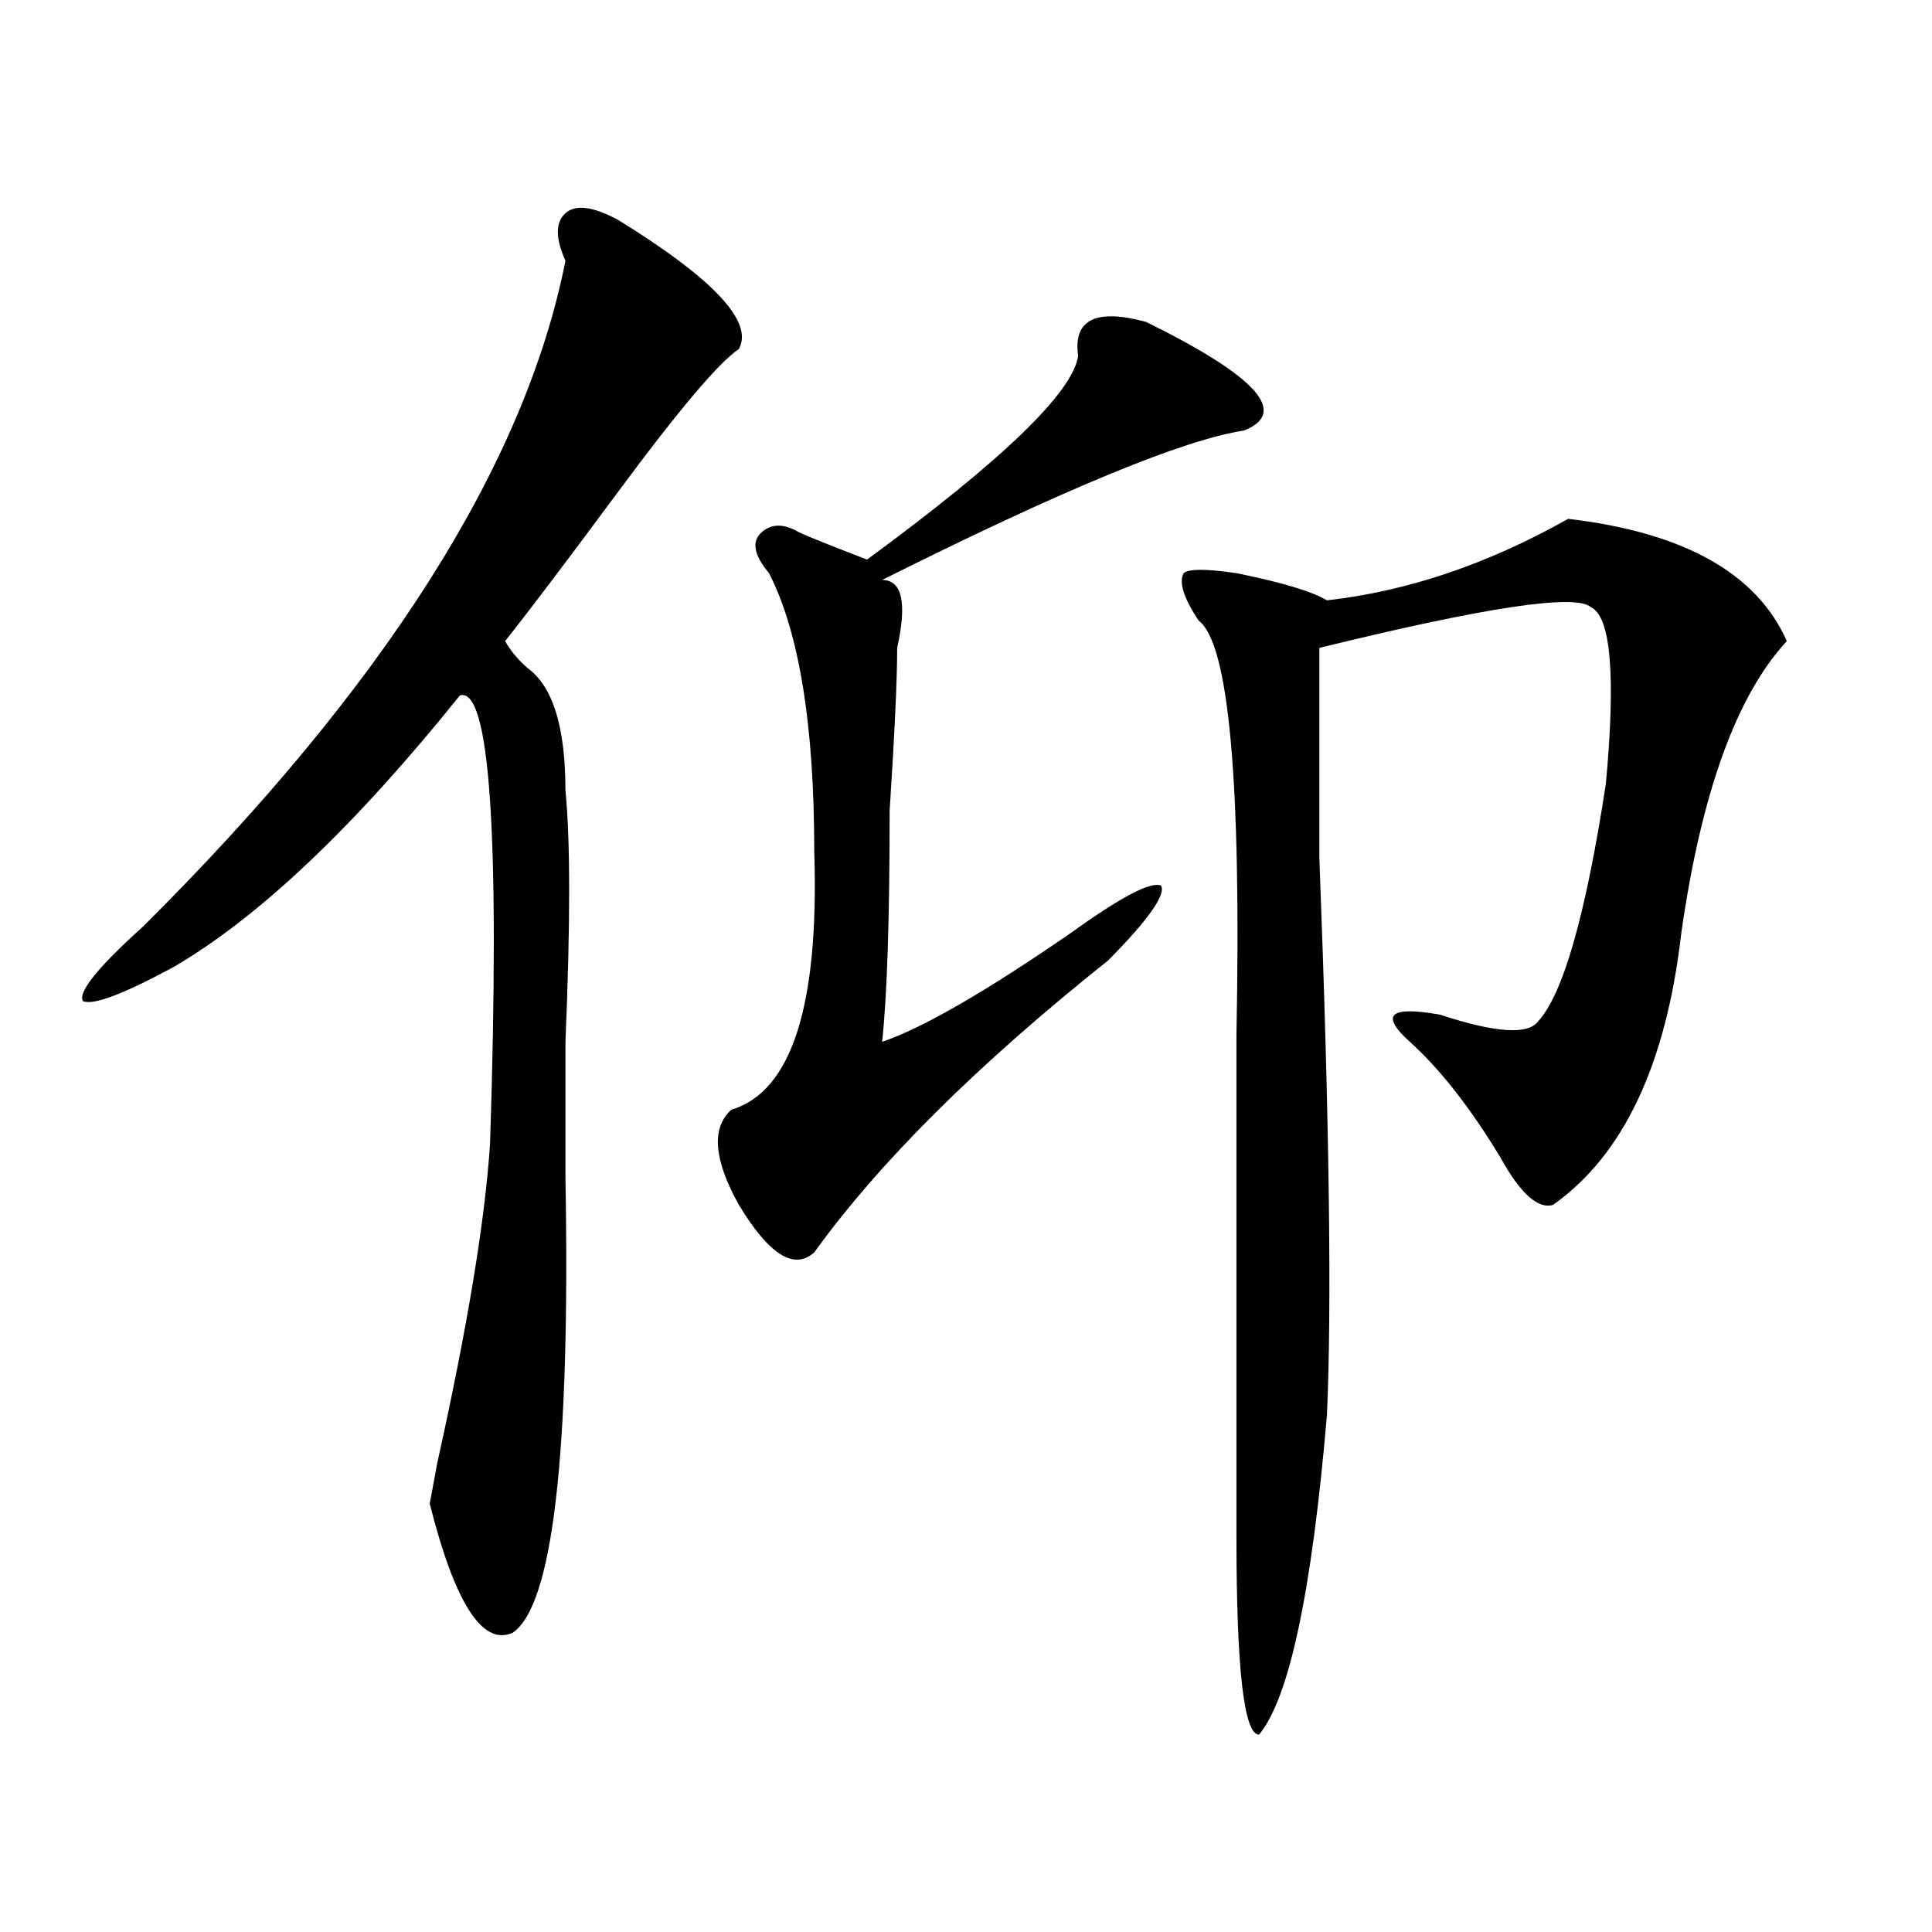
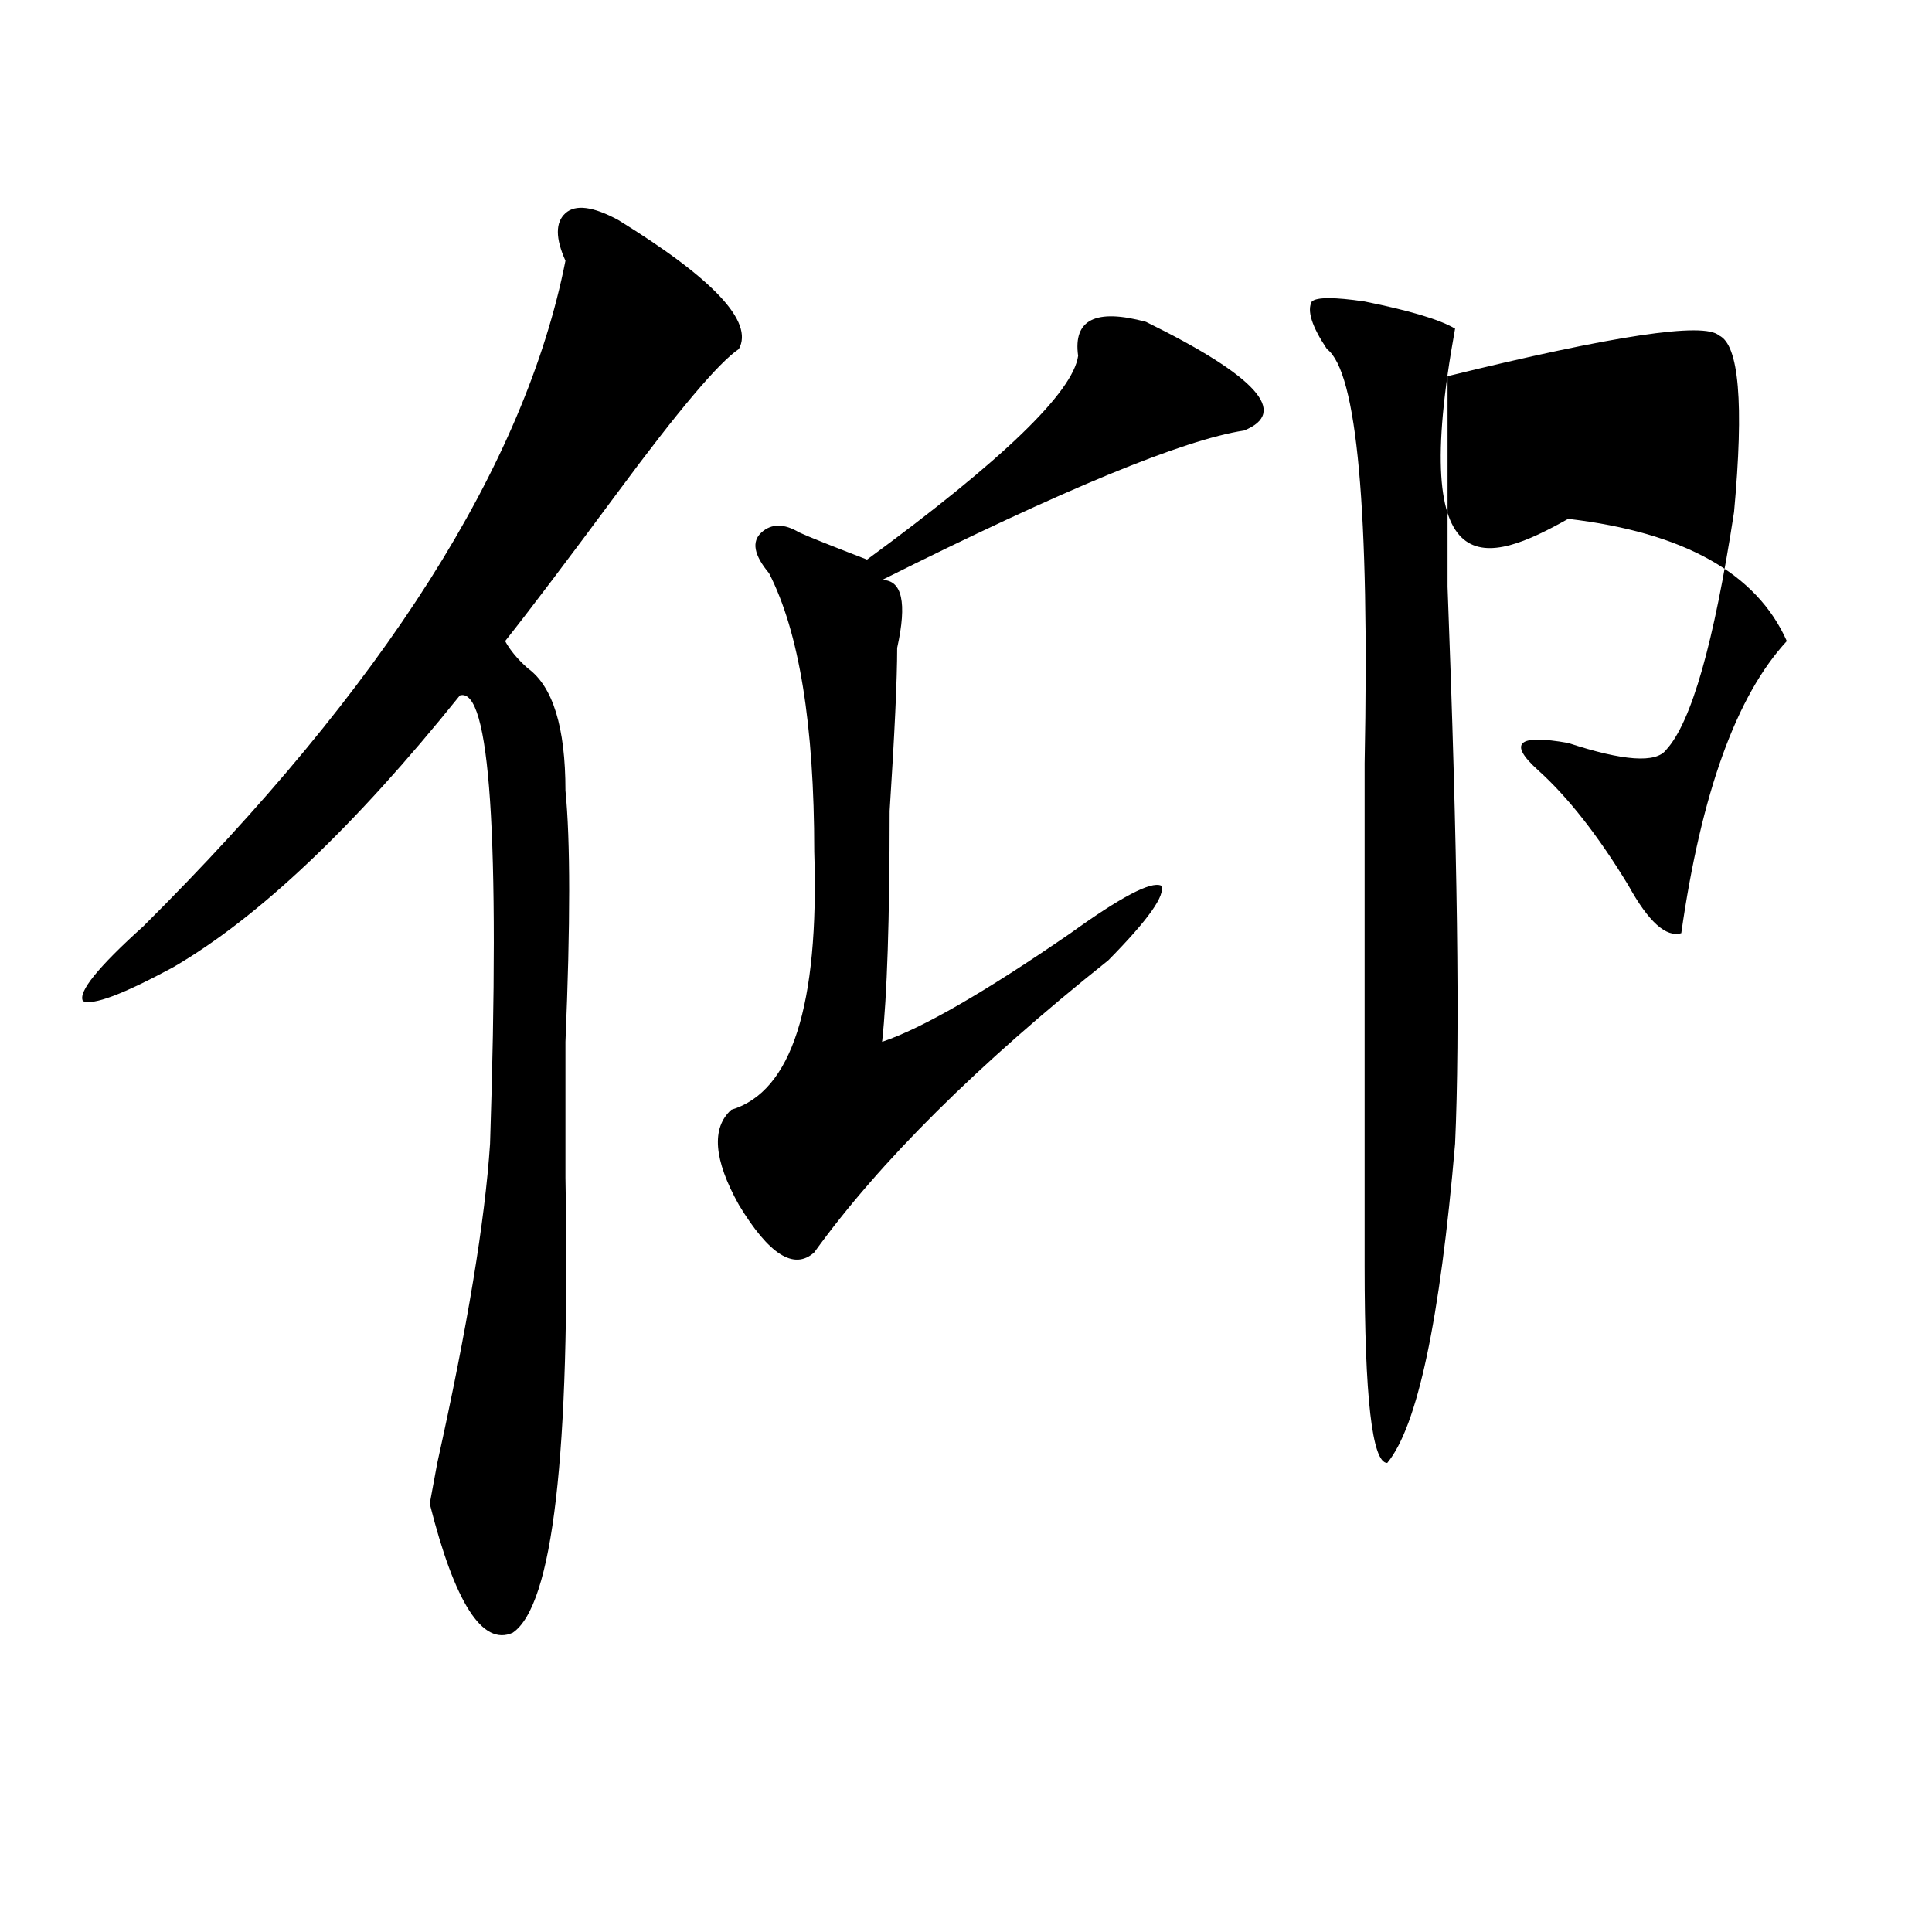
<svg xmlns="http://www.w3.org/2000/svg" version="1.1" id="图层_1" x="0px" y="0px" width="1000px" height="1000px" viewBox="0 0 1000 1000" enable-background="new 0 0 1000 1000" xml:space="preserve">
-   <path d="M292.676,134.953c-5.244-11.7-5.244-19.886,0-24.609c5.183-4.669,14.268-3.516,27.316,3.516  c49.389,30.487,70.242,52.734,62.438,66.797c-10.427,7.031-31.219,31.641-62.438,73.828c-26.036,35.156-45.548,60.974-58.535,77.344  c2.561,4.724,6.463,9.394,11.707,14.063c12.988,9.394,19.512,30.487,19.512,63.281c2.561,25.817,2.561,69.159,0,130.078  c0,32.849,0,56.25,0,70.313c2.561,142.987-6.524,221.484-27.316,235.547c-15.609,7.031-29.938-15.271-42.926-66.797l3.902-21.094  c15.609-70.313,24.695-125.354,27.316-165.234c5.183-159.356,0-236.7-15.609-232.031  c-54.633,68.005-104.083,114.862-148.289,140.625c-26.036,14.063-41.645,19.94-46.828,17.578  c-2.622-4.669,7.805-17.578,31.219-38.672C199.02,355.284,271.823,240.422,292.676,134.953z M593.157,166.594  c57.194,28.125,74.145,46.911,50.73,56.25c-31.219,4.724-93.656,30.487-187.313,77.344c10.365,0,12.988,11.755,7.805,35.156  c0,16.425-1.342,44.55-3.902,84.375c0,56.25-1.342,96.13-3.902,119.531c20.792-7.031,53.291-25.763,97.559-56.25  c25.975-18.731,41.584-26.917,46.828-24.609c2.561,4.724-6.524,17.578-27.316,38.672  c-67.681,53.942-118.412,104.315-152.191,151.172c-10.427,9.394-23.414,1.208-39.023-24.609  c-13.049-23.401-14.329-39.825-3.902-49.219c31.219-9.339,45.487-53.888,42.926-133.594c0-65.589-7.805-113.653-23.414-144.141  c-7.805-9.339-9.146-16.37-3.902-21.094c5.183-4.669,11.707-4.669,19.512,0c5.183,2.362,16.89,7.031,35.121,14.063  c70.242-51.526,106.644-86.683,109.266-105.469C555.414,165.44,567.121,159.563,593.157,166.594z M811.688,268.547  c59.816,7.031,97.559,28.125,113.168,63.281C898.82,359.953,880.589,410.38,870.223,483c-7.805,68.005-29.938,114.862-66.34,140.625  c-7.805,2.362-16.951-5.823-27.316-24.609c-15.609-25.763-31.219-45.703-46.828-59.766c-7.805-7.031-10.427-11.7-7.805-14.063  c2.561-2.308,10.365-2.308,23.414,0c28.597,9.394,45.487,10.547,50.73,3.516c12.988-14.063,24.695-55.042,35.121-123.047  c5.183-56.25,2.561-86.683-7.805-91.406c-7.805-7.031-54.633,0-140.484,21.094c0,16.425,0,52.734,0,108.984  c5.183,135.956,6.463,232.031,3.902,288.281c-7.805,91.406-19.512,146.447-35.121,165.234c-7.805,0-11.707-34.003-11.707-101.953  c0-60.919,0-131.231,0-210.938c0-11.7,0-28.125,0-49.219c2.561-131.231-3.902-202.698-19.512-214.453  c-7.805-11.7-10.427-19.886-7.805-24.609c2.561-2.308,11.707-2.308,27.316,0c23.414,4.724,39.023,9.394,46.828,14.063  C728.397,306.065,770.043,292.003,811.688,268.547z" />
+   <path d="M292.676,134.953c-5.244-11.7-5.244-19.886,0-24.609c5.183-4.669,14.268-3.516,27.316,3.516  c49.389,30.487,70.242,52.734,62.438,66.797c-10.427,7.031-31.219,31.641-62.438,73.828c-26.036,35.156-45.548,60.974-58.535,77.344  c2.561,4.724,6.463,9.394,11.707,14.063c12.988,9.394,19.512,30.487,19.512,63.281c2.561,25.817,2.561,69.159,0,130.078  c0,32.849,0,56.25,0,70.313c2.561,142.987-6.524,221.484-27.316,235.547c-15.609,7.031-29.938-15.271-42.926-66.797l3.902-21.094  c15.609-70.313,24.695-125.354,27.316-165.234c5.183-159.356,0-236.7-15.609-232.031  c-54.633,68.005-104.083,114.862-148.289,140.625c-26.036,14.063-41.645,19.94-46.828,17.578  c-2.622-4.669,7.805-17.578,31.219-38.672C199.02,355.284,271.823,240.422,292.676,134.953z M593.157,166.594  c57.194,28.125,74.145,46.911,50.73,56.25c-31.219,4.724-93.656,30.487-187.313,77.344c10.365,0,12.988,11.755,7.805,35.156  c0,16.425-1.342,44.55-3.902,84.375c0,56.25-1.342,96.13-3.902,119.531c20.792-7.031,53.291-25.763,97.559-56.25  c25.975-18.731,41.584-26.917,46.828-24.609c2.561,4.724-6.524,17.578-27.316,38.672  c-67.681,53.942-118.412,104.315-152.191,151.172c-10.427,9.394-23.414,1.208-39.023-24.609  c-13.049-23.401-14.329-39.825-3.902-49.219c31.219-9.339,45.487-53.888,42.926-133.594c0-65.589-7.805-113.653-23.414-144.141  c-7.805-9.339-9.146-16.37-3.902-21.094c5.183-4.669,11.707-4.669,19.512,0c5.183,2.362,16.89,7.031,35.121,14.063  c70.242-51.526,106.644-86.683,109.266-105.469C555.414,165.44,567.121,159.563,593.157,166.594z M811.688,268.547  c59.816,7.031,97.559,28.125,113.168,63.281C898.82,359.953,880.589,410.38,870.223,483c-7.805,2.362-16.951-5.823-27.316-24.609c-15.609-25.763-31.219-45.703-46.828-59.766c-7.805-7.031-10.427-11.7-7.805-14.063  c2.561-2.308,10.365-2.308,23.414,0c28.597,9.394,45.487,10.547,50.73,3.516c12.988-14.063,24.695-55.042,35.121-123.047  c5.183-56.25,2.561-86.683-7.805-91.406c-7.805-7.031-54.633,0-140.484,21.094c0,16.425,0,52.734,0,108.984  c5.183,135.956,6.463,232.031,3.902,288.281c-7.805,91.406-19.512,146.447-35.121,165.234c-7.805,0-11.707-34.003-11.707-101.953  c0-60.919,0-131.231,0-210.938c0-11.7,0-28.125,0-49.219c2.561-131.231-3.902-202.698-19.512-214.453  c-7.805-11.7-10.427-19.886-7.805-24.609c2.561-2.308,11.707-2.308,27.316,0c23.414,4.724,39.023,9.394,46.828,14.063  C728.397,306.065,770.043,292.003,811.688,268.547z" />
</svg>